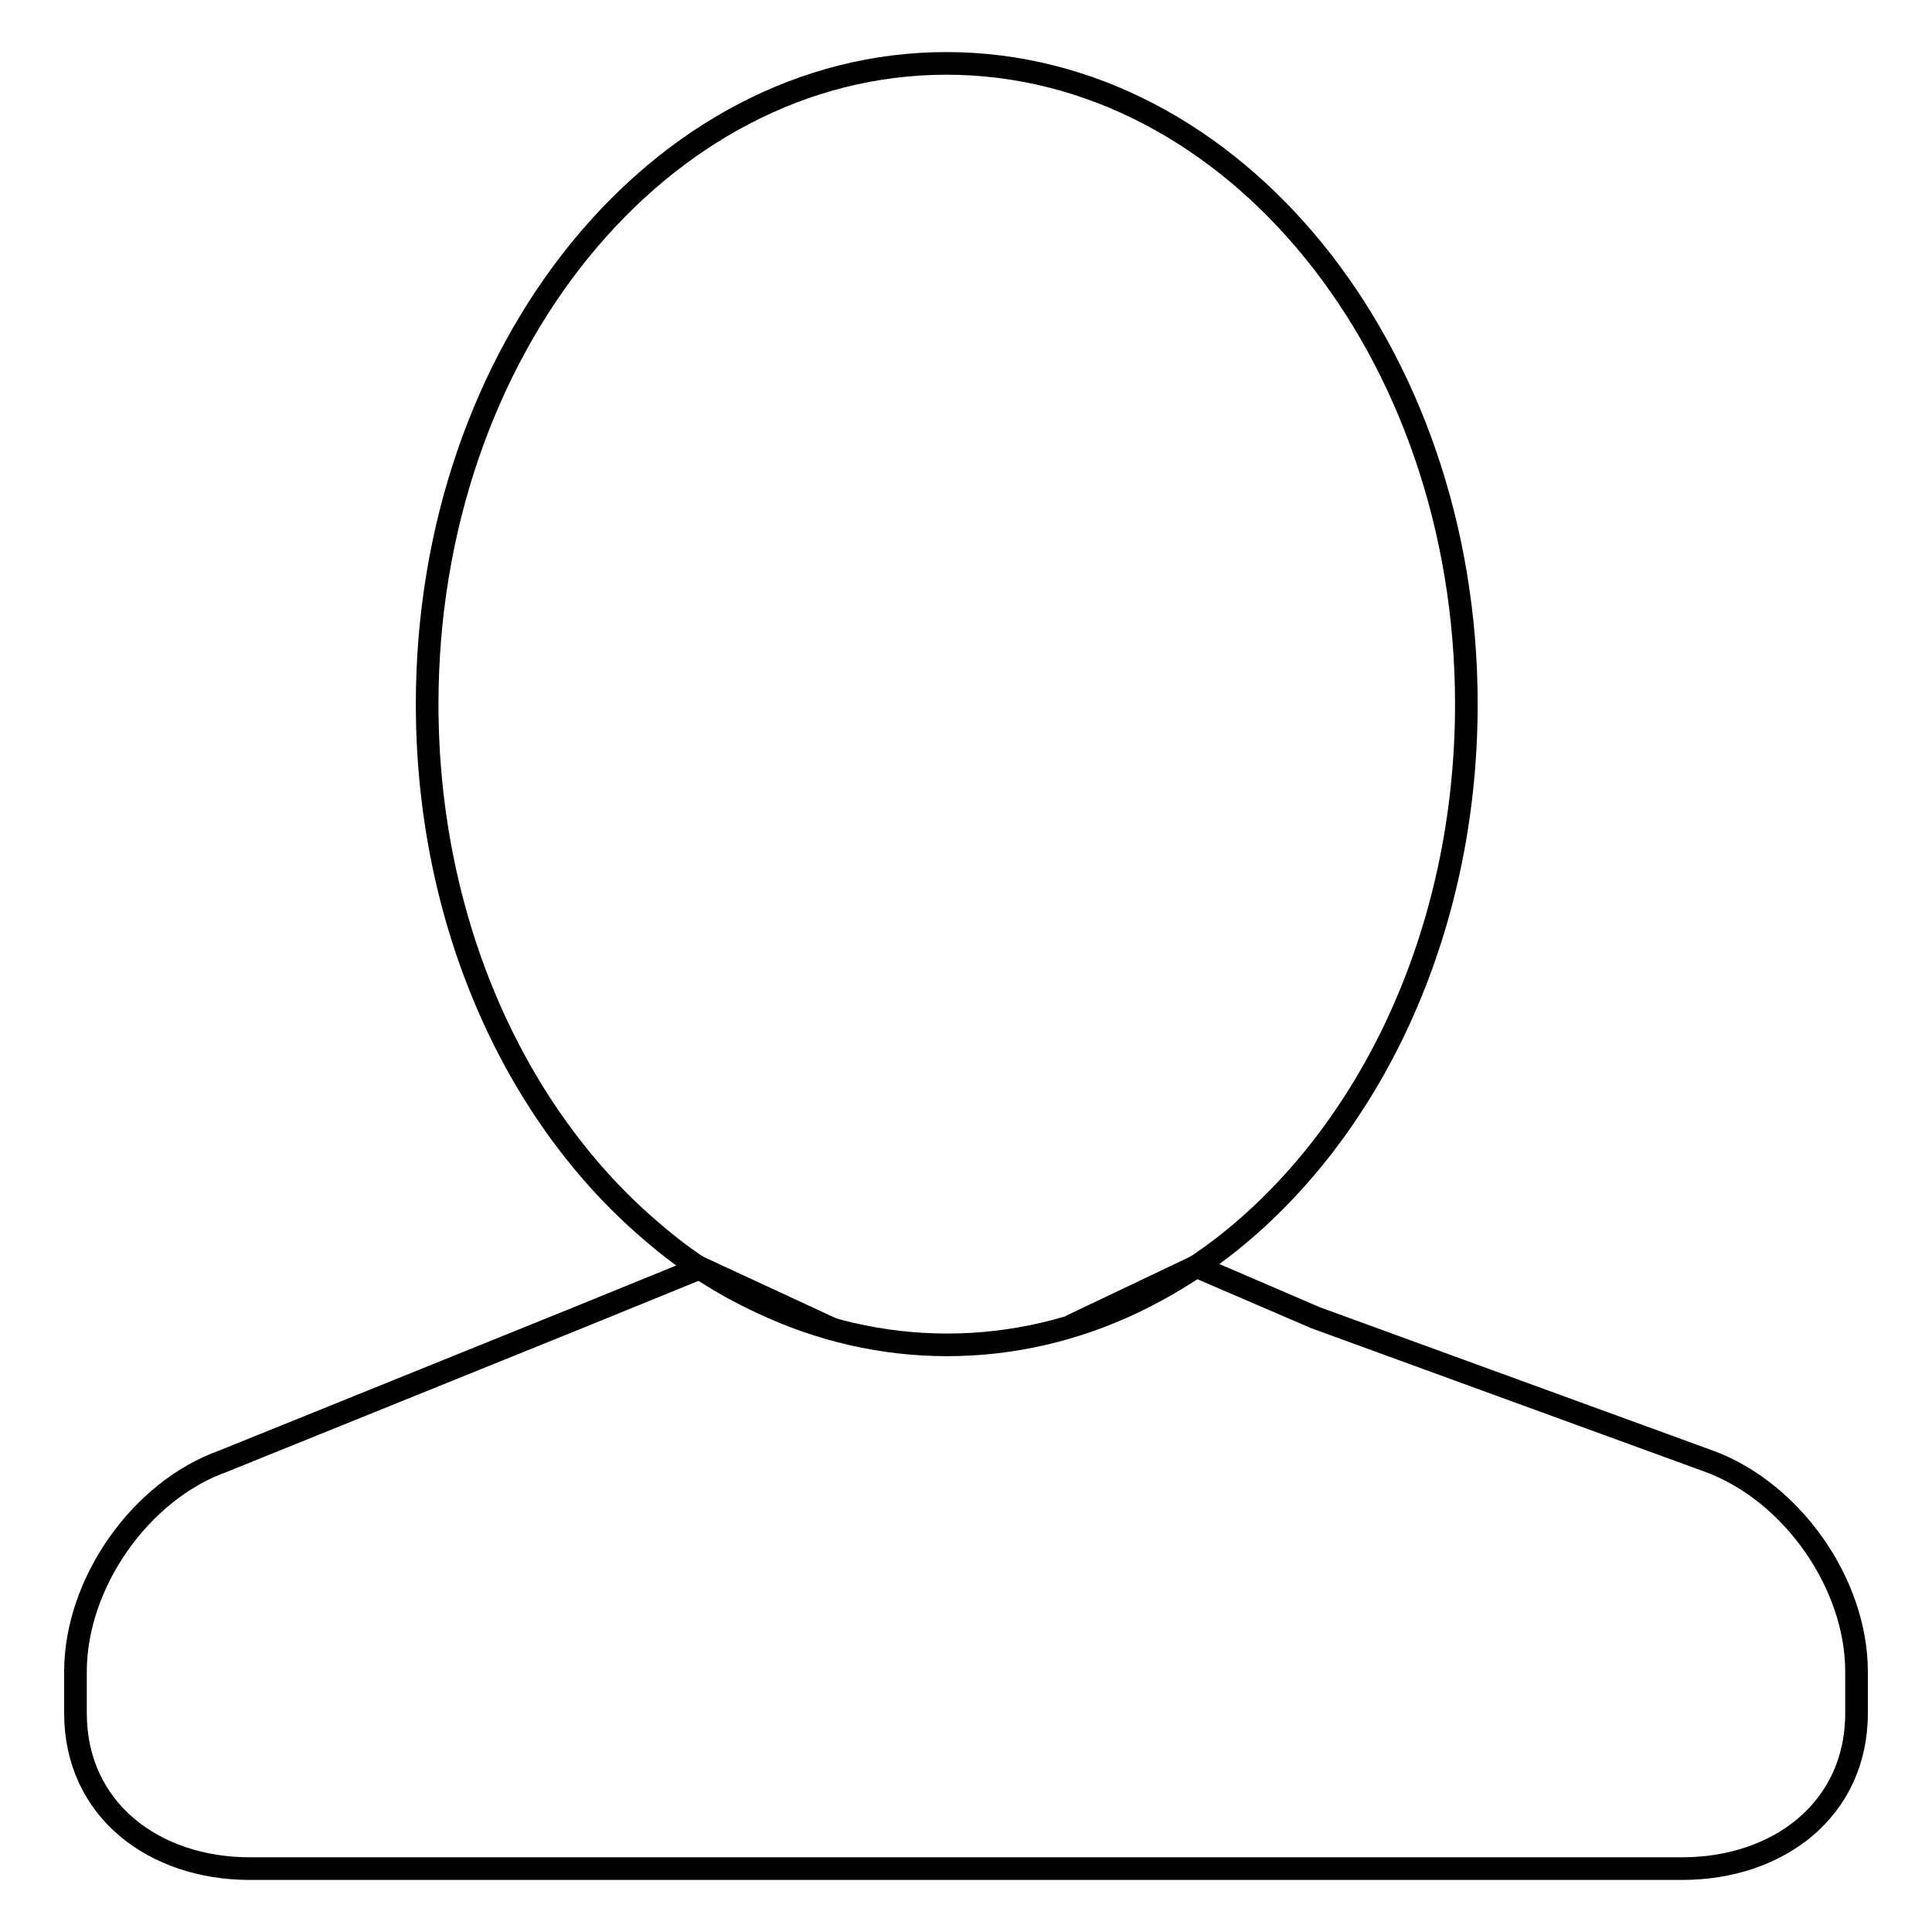
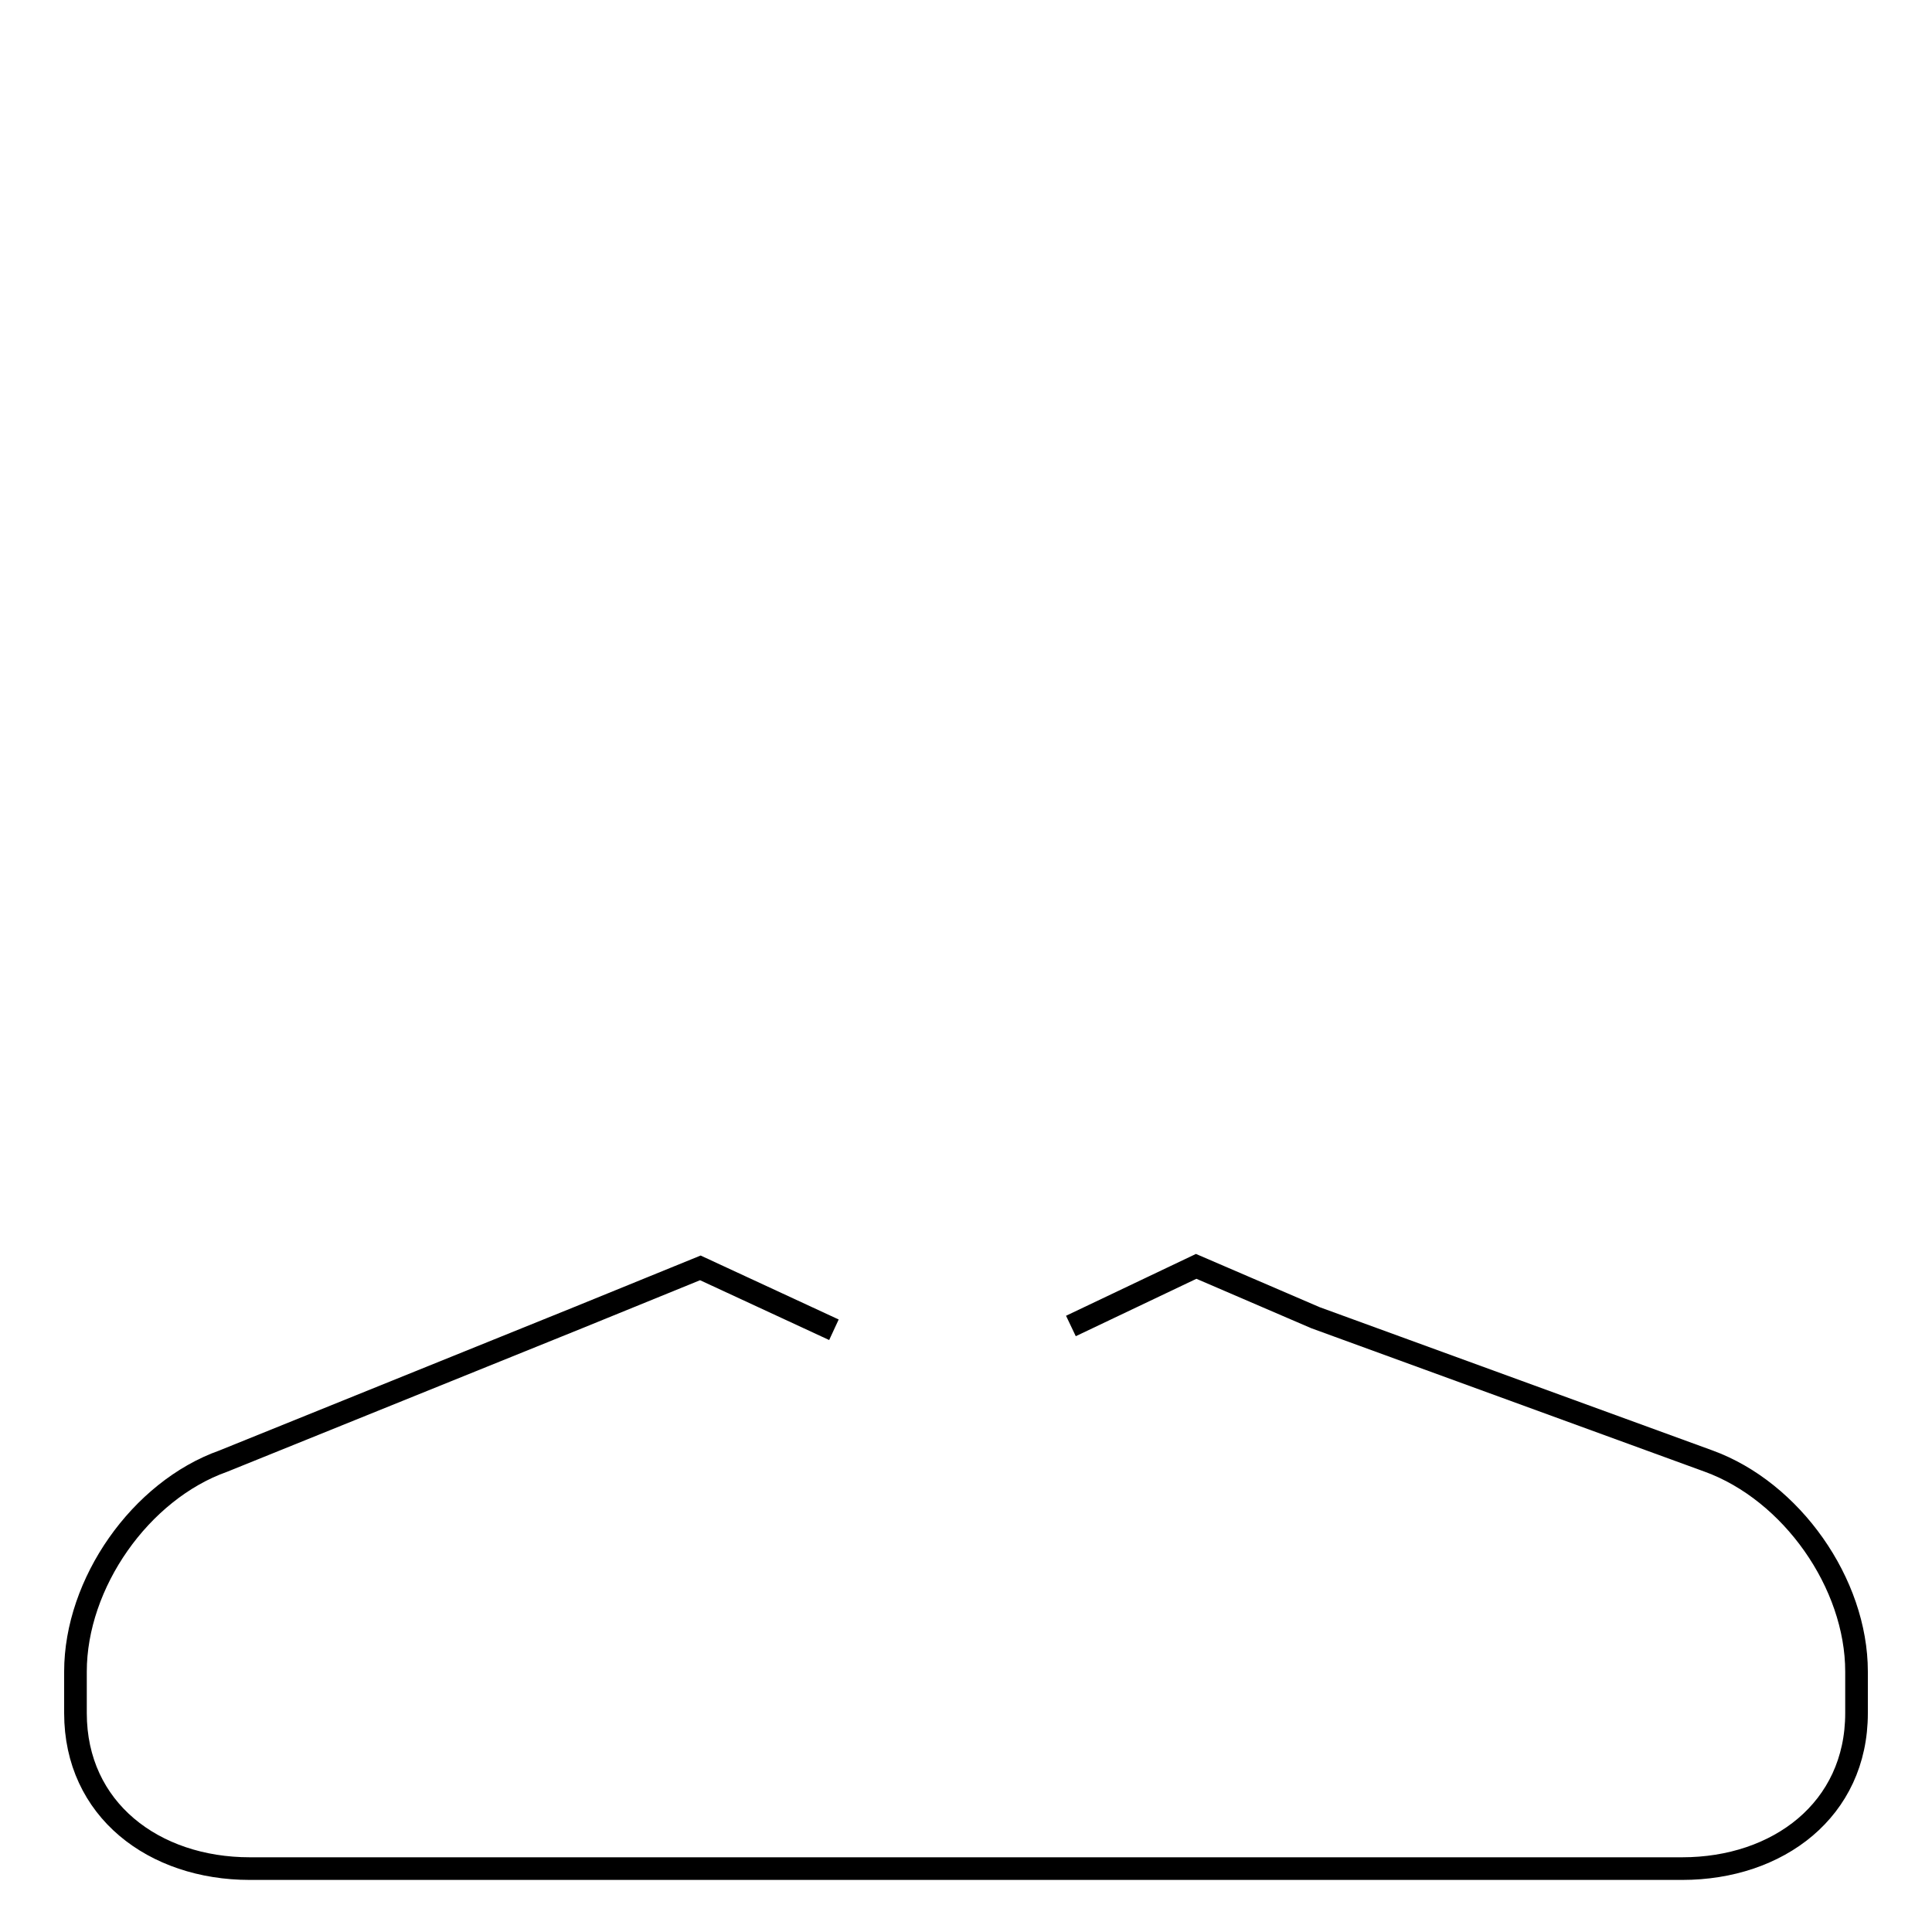
<svg xmlns="http://www.w3.org/2000/svg" version="1.1" x="0px" y="0px" viewBox="0 0 256 256" enable-background="new 0 0 256 256" xml:space="preserve">
  <g>
    <g>
-       <path stroke-width="3" fill-opacity="0" stroke="#000000" d="M125.4,8.4c-38,0-68.8,38-68.8,84.9c0,29.1,11.8,54.7,29.9,70c4.4,3.8,9.2,6.9,14.4,9.3c7.6,3.6,15.9,5.6,24.6,5.6c8.7,0,17-2,24.6-5.6c4.2-2,8.1-4.4,11.9-7.3c19.4-15,32.3-41.6,32.3-72C194.3,46.4,163.4,8.4,125.4,8.4L125.4,8.4L125.4,8.4z" />
      <path stroke-width="3" fill-opacity="0" stroke="#000000" d="M110.5,176.2L92.8,168l-16.2,6.6l-47,19c-11,3.9-19.6,16.2-19.6,27.9v5.5c0,12.8,10.4,20.6,23.1,20.6h78.8h27h84c12.7,0,23.1-7.8,23.1-20.6v-5.5c0-11.7-8.6-23.9-19.6-27.9l-52.1-19l-15.8-6.8l0,0l-16.6,7.9" />
    </g>
  </g>
</svg>